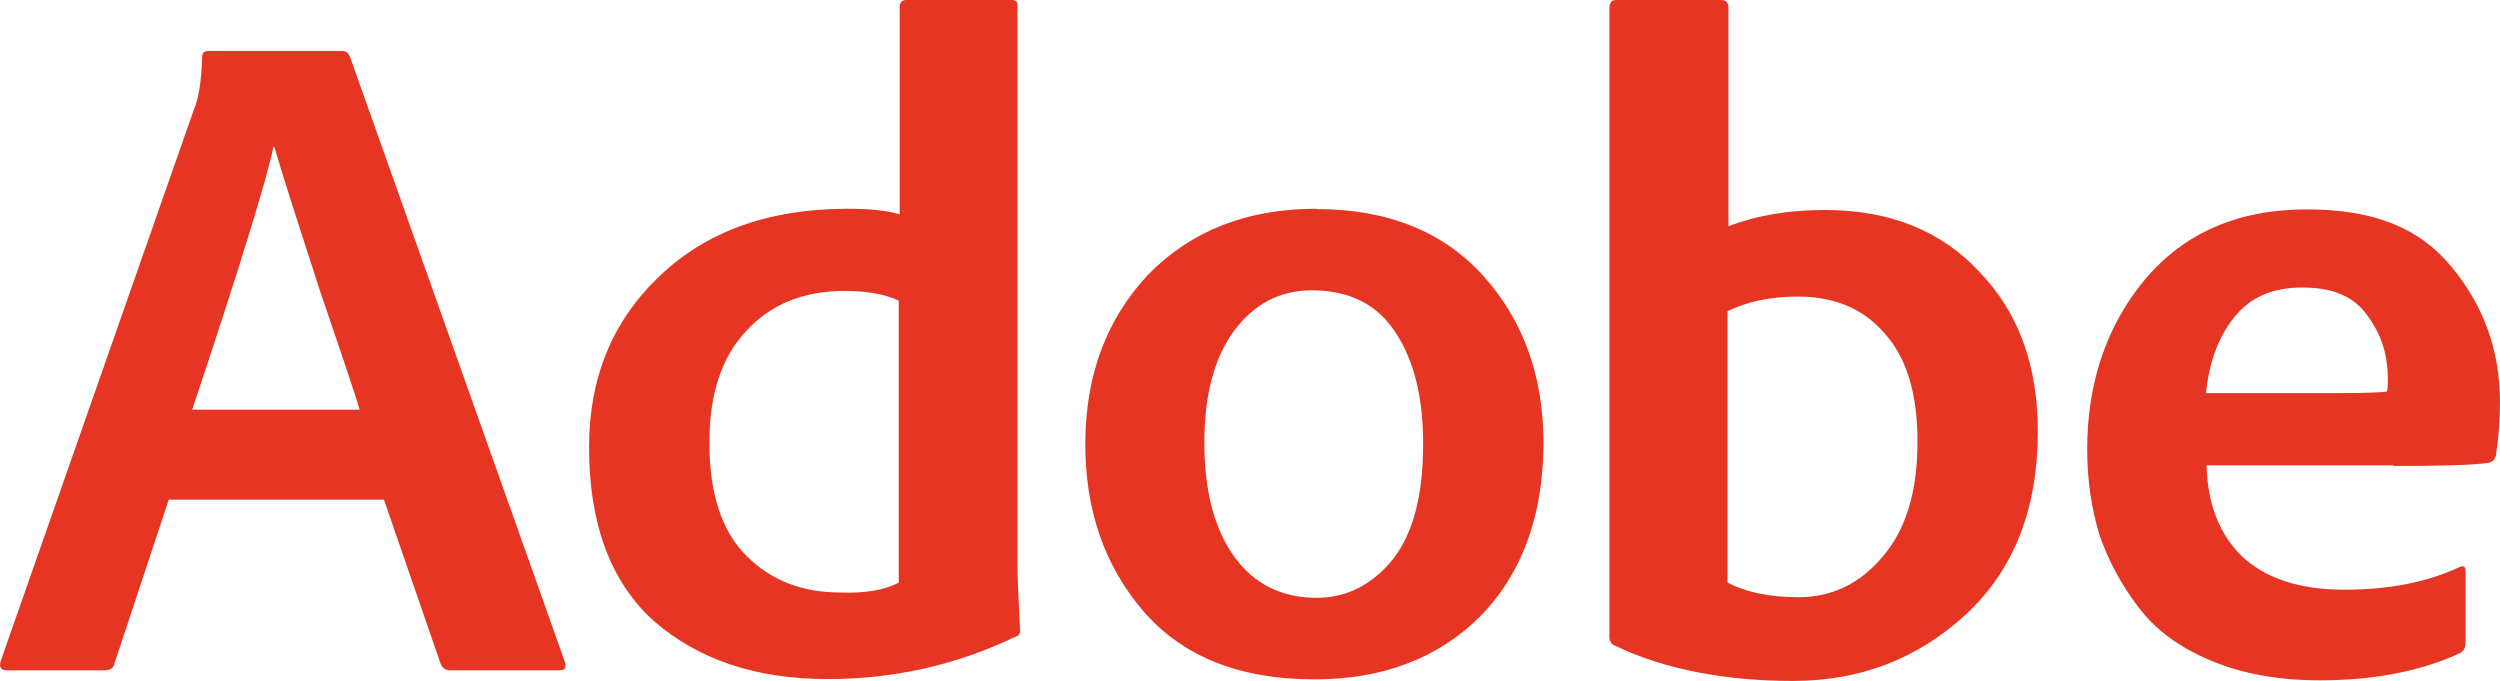
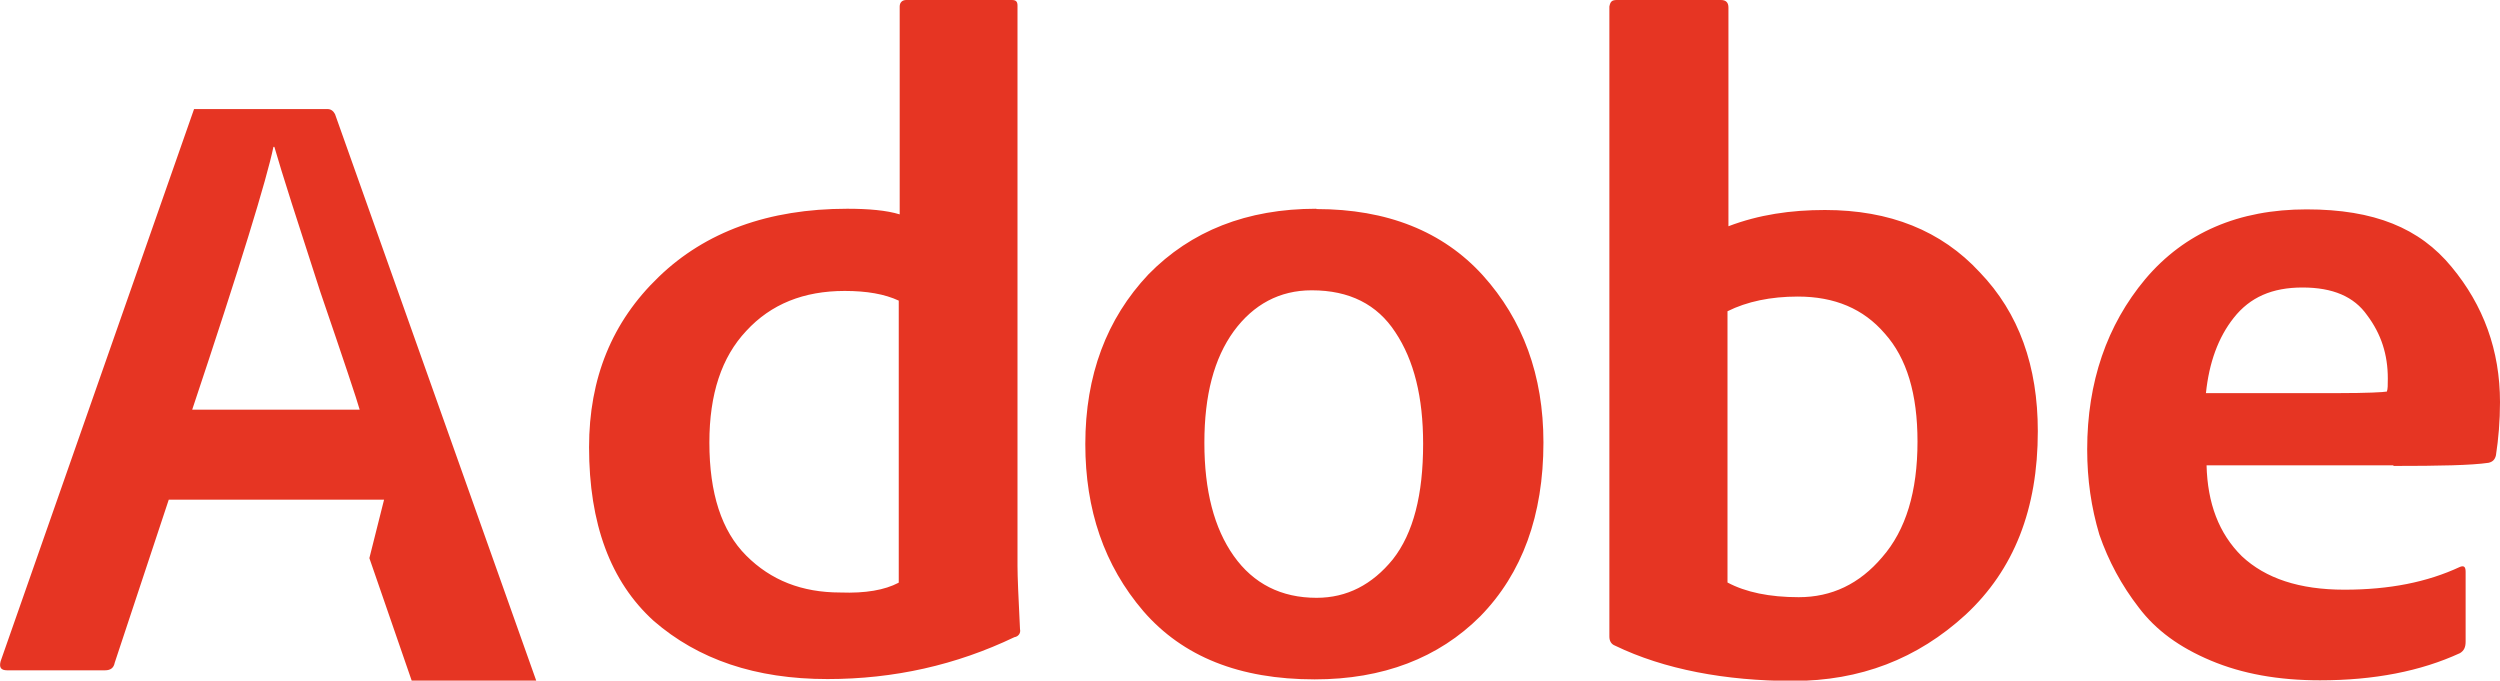
<svg xmlns="http://www.w3.org/2000/svg" id="a" width="80" height="21.78" viewBox="0 0 80 21.78">
-   <path d="m12.29,15.99h-6.89l-1.73,5.22c-.03.16-.13.24-.31.24H.23c-.21,0-.26-.1-.21-.29L6.21,3.49c.13-.29.24-.87.26-1.68,0-.13.08-.18.21-.18h4.27c.1,0,.18.05.24.16l6.89,19.4c.05.18,0,.26-.18.26h-3.51c-.13,0-.24-.08-.29-.21l-1.81-5.24Zm-6.13-2.88h5.35c-.08-.29-.5-1.55-1.26-3.77-.73-2.25-1.23-3.8-1.47-4.64h-.03c-.21,1.02-1.07,3.83-2.6,8.41Zm20.32,8.62c-2.31,0-4.14-.63-5.56-1.86-1.39-1.26-2.07-3.12-2.07-5.56,0-2.2.73-4.01,2.23-5.45,1.49-1.44,3.51-2.18,6.03-2.18.68,0,1.26.05,1.68.18V.21c0-.13.08-.21.21-.21h3.38c.13,0,.18.05.18.18v17.93c0,.34.03,1.02.08,2.02.03.13-.05.24-.18.26-1.86.89-3.85,1.34-5.98,1.34Zm2.28-3.09v-9.02c-.45-.21-1.02-.31-1.73-.31-1.31,0-2.36.42-3.15,1.28-.79.84-1.18,2.02-1.18,3.57,0,1.63.39,2.83,1.18,3.62s1.78,1.18,3.01,1.18c.81.03,1.42-.08,1.86-.31Zm13.37-11.95c2.25,0,4.04.71,5.32,2.12,1.28,1.42,1.94,3.2,1.94,5.35,0,2.33-.68,4.19-2.02,5.56-1.34,1.34-3.12,2.02-5.3,2.02-2.41,0-4.22-.73-5.48-2.18-1.26-1.47-1.86-3.25-1.86-5.35,0-2.2.68-4.01,2.02-5.43,1.36-1.39,3.15-2.1,5.37-2.1Zm-.16,2.6c-1.02,0-1.86.45-2.49,1.31-.63.87-.94,2.04-.94,3.57s.31,2.73.94,3.62c.63.89,1.52,1.34,2.65,1.34.97,0,1.78-.42,2.44-1.23.66-.84.97-2.07.97-3.7,0-1.49-.29-2.67-.89-3.57-.58-.89-1.47-1.34-2.67-1.34ZM51.74,0h3.33c.16,0,.24.08.24.24v7c.97-.37,1.99-.52,3.09-.52,2.07,0,3.72.66,4.95,1.99,1.26,1.31,1.86,3.01,1.86,5.09,0,2.49-.76,4.43-2.31,5.87-1.55,1.42-3.38,2.12-5.53,2.12s-4.12-.37-5.69-1.13c-.13-.05-.18-.16-.18-.29V.21c.03-.16.08-.21.24-.21Zm9.62,14.13c0-1.52-.34-2.67-1.05-3.46-.68-.79-1.6-1.18-2.78-1.18-.87,0-1.63.16-2.25.47v8.68c.58.31,1.34.47,2.28.47,1.05,0,1.94-.42,2.67-1.28.76-.87,1.13-2.1,1.13-3.7Zm15.23.76h-5.98c.03,1.21.39,2.18,1.13,2.91.76.71,1.84,1.07,3.28,1.07s2.65-.24,3.7-.73c.13-.05.18,0,.18.16v2.23c0,.18-.05.29-.18.37-1.26.58-2.75.87-4.48.87-1.34,0-2.49-.21-3.49-.63-1-.42-1.76-.97-2.31-1.7-.55-.71-.97-1.49-1.26-2.33-.26-.87-.39-1.76-.39-2.73,0-2.15.63-3.98,1.86-5.45,1.26-1.49,2.99-2.23,5.16-2.23s3.62.6,4.64,1.84c1.02,1.23,1.55,2.67,1.55,4.33,0,.6-.05,1.18-.13,1.7-.03.13-.1.21-.24.24-.55.08-1.57.1-3.04.1Zm-6-2.31h4.22c.94,0,1.47-.03,1.57-.05.03-.08.03-.21.03-.42,0-.76-.21-1.42-.66-2.02-.42-.6-1.1-.89-2.07-.89s-1.68.31-2.2.97c-.5.63-.79,1.44-.89,2.41Z" fill="#e63523" />
+   <path d="m12.29,15.99h-6.89l-1.73,5.22c-.03.16-.13.24-.31.24H.23c-.21,0-.26-.1-.21-.29L6.21,3.49h4.27c.1,0,.18.05.24.16l6.89,19.4c.05.18,0,.26-.18.26h-3.51c-.13,0-.24-.08-.29-.21l-1.81-5.24Zm-6.13-2.88h5.35c-.08-.29-.5-1.55-1.26-3.77-.73-2.25-1.23-3.8-1.47-4.64h-.03c-.21,1.02-1.07,3.83-2.6,8.41Zm20.32,8.62c-2.31,0-4.14-.63-5.56-1.86-1.39-1.26-2.07-3.12-2.07-5.56,0-2.2.73-4.01,2.23-5.45,1.49-1.44,3.51-2.18,6.03-2.18.68,0,1.26.05,1.68.18V.21c0-.13.08-.21.21-.21h3.38c.13,0,.18.05.18.18v17.93c0,.34.03,1.02.08,2.02.03.13-.05.24-.18.26-1.86.89-3.85,1.34-5.98,1.34Zm2.28-3.09v-9.02c-.45-.21-1.02-.31-1.73-.31-1.31,0-2.36.42-3.15,1.28-.79.84-1.18,2.02-1.18,3.57,0,1.63.39,2.83,1.18,3.62s1.78,1.18,3.01,1.18c.81.03,1.42-.08,1.86-.31Zm13.37-11.95c2.25,0,4.04.71,5.32,2.12,1.28,1.42,1.94,3.2,1.94,5.35,0,2.33-.68,4.19-2.02,5.56-1.34,1.34-3.12,2.02-5.3,2.02-2.41,0-4.22-.73-5.48-2.18-1.26-1.47-1.86-3.25-1.86-5.35,0-2.2.68-4.01,2.02-5.43,1.36-1.39,3.15-2.1,5.37-2.1Zm-.16,2.6c-1.02,0-1.86.45-2.49,1.31-.63.87-.94,2.04-.94,3.57s.31,2.73.94,3.62c.63.89,1.52,1.34,2.65,1.34.97,0,1.78-.42,2.44-1.23.66-.84.97-2.07.97-3.7,0-1.49-.29-2.67-.89-3.57-.58-.89-1.47-1.34-2.67-1.34ZM51.74,0h3.33c.16,0,.24.08.24.24v7c.97-.37,1.99-.52,3.09-.52,2.07,0,3.72.66,4.95,1.99,1.26,1.31,1.86,3.01,1.86,5.09,0,2.49-.76,4.43-2.31,5.87-1.55,1.42-3.38,2.12-5.53,2.12s-4.12-.37-5.69-1.13c-.13-.05-.18-.16-.18-.29V.21c.03-.16.08-.21.24-.21Zm9.62,14.13c0-1.52-.34-2.67-1.05-3.46-.68-.79-1.6-1.18-2.78-1.18-.87,0-1.63.16-2.25.47v8.68c.58.31,1.34.47,2.28.47,1.05,0,1.94-.42,2.67-1.28.76-.87,1.13-2.1,1.13-3.7Zm15.23.76h-5.98c.03,1.21.39,2.18,1.13,2.91.76.71,1.84,1.07,3.28,1.07s2.65-.24,3.7-.73c.13-.05.18,0,.18.16v2.23c0,.18-.05.29-.18.37-1.26.58-2.75.87-4.48.87-1.34,0-2.49-.21-3.49-.63-1-.42-1.76-.97-2.31-1.7-.55-.71-.97-1.49-1.26-2.33-.26-.87-.39-1.76-.39-2.73,0-2.15.63-3.98,1.86-5.45,1.26-1.49,2.99-2.23,5.16-2.23s3.62.6,4.64,1.84c1.02,1.23,1.55,2.67,1.55,4.33,0,.6-.05,1.18-.13,1.7-.03.13-.1.21-.24.24-.55.08-1.57.1-3.04.1Zm-6-2.31h4.22c.94,0,1.47-.03,1.57-.05.03-.08.03-.21.03-.42,0-.76-.21-1.42-.66-2.02-.42-.6-1.1-.89-2.07-.89s-1.68.31-2.2.97c-.5.63-.79,1.44-.89,2.41Z" fill="#e63523" />
</svg>